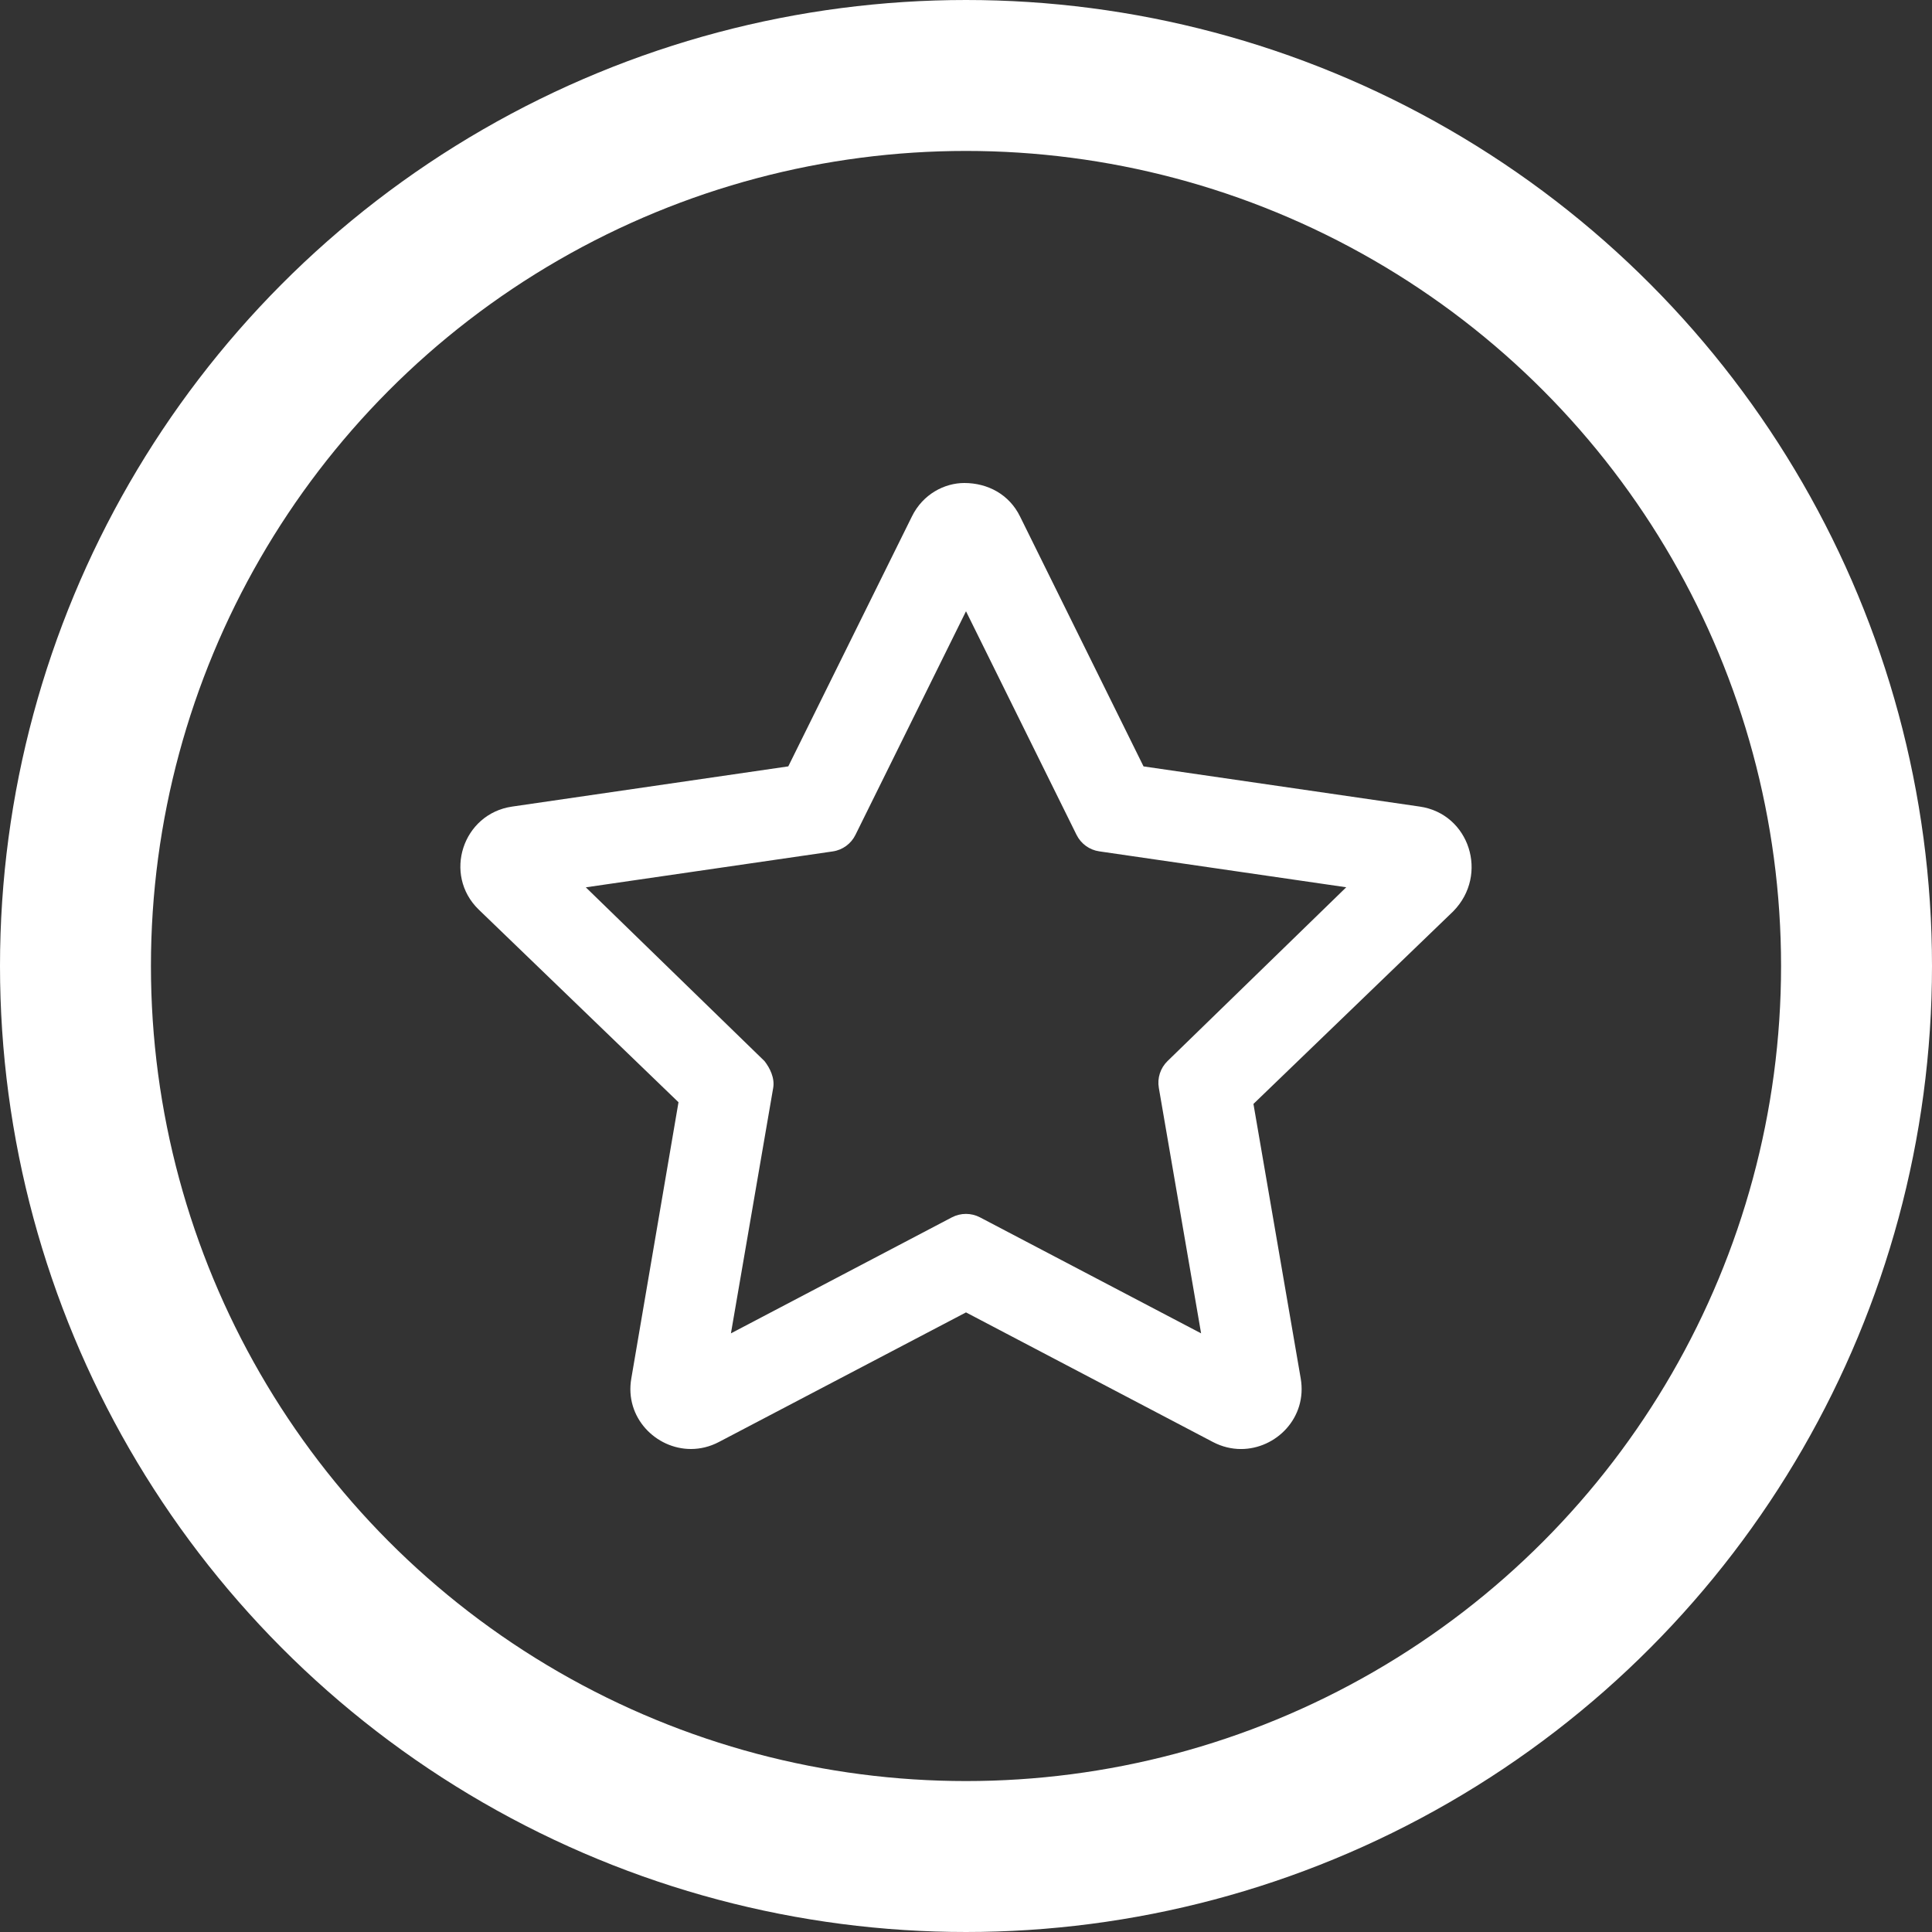
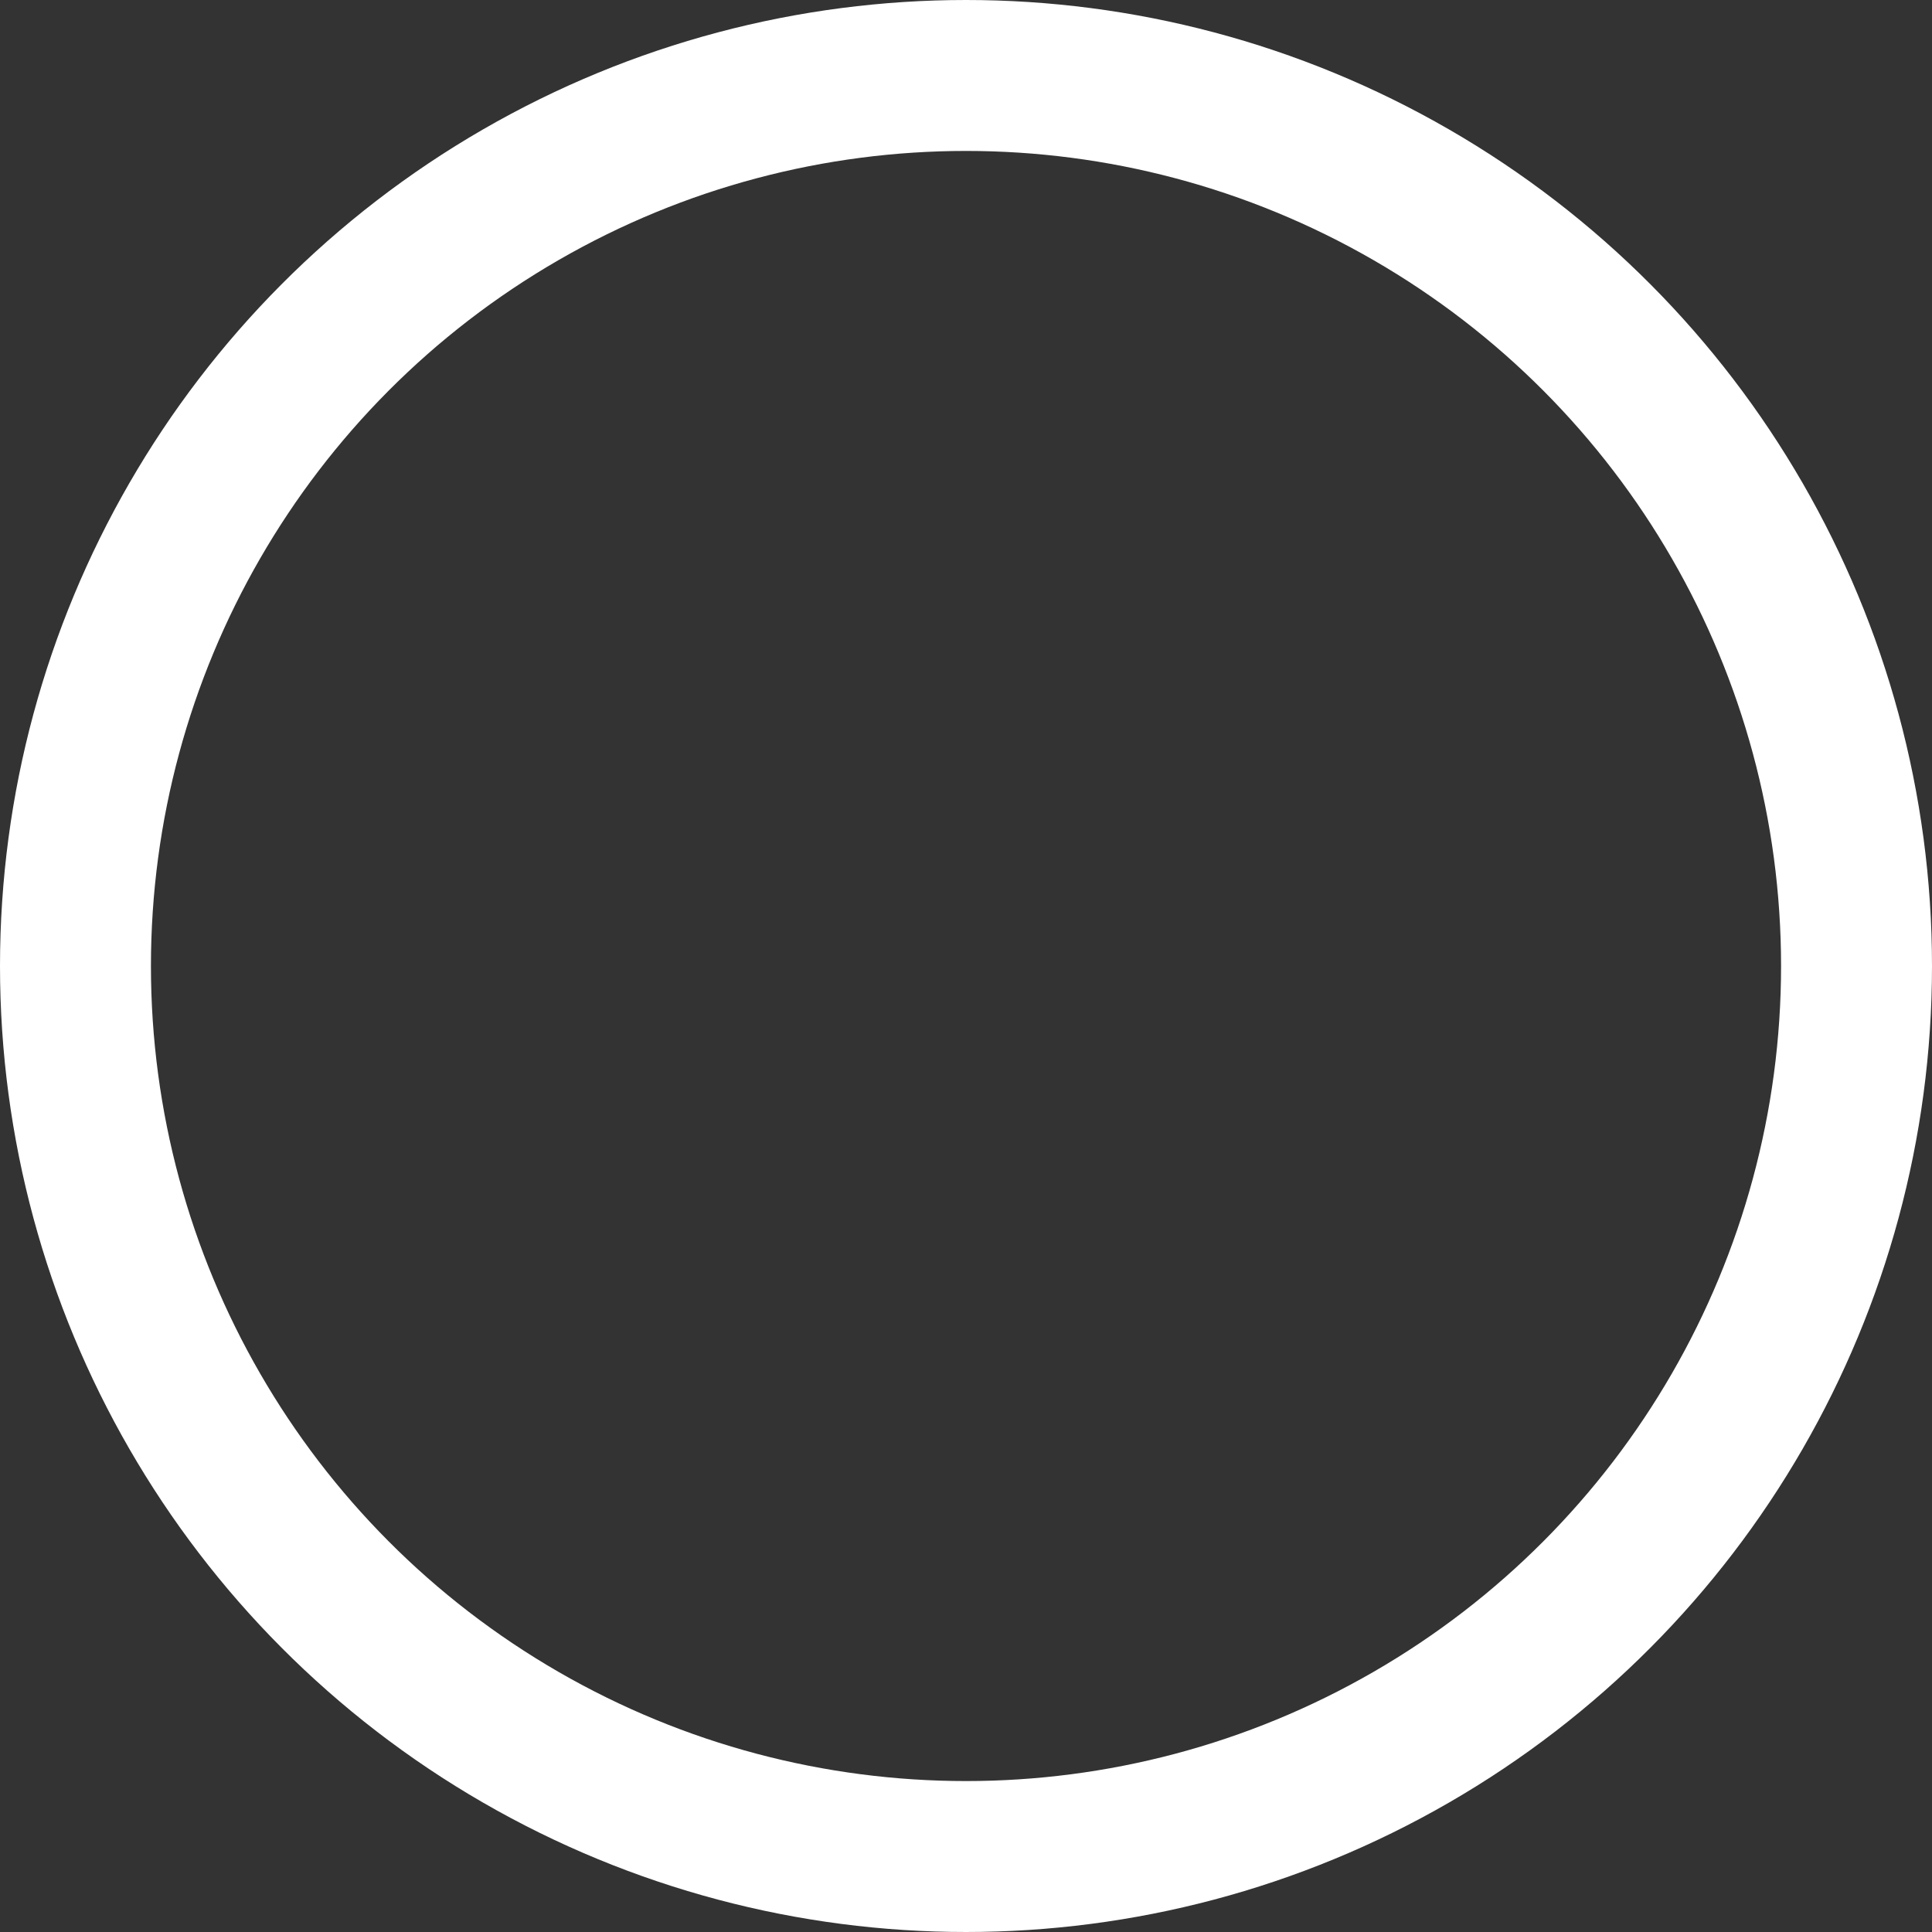
<svg xmlns="http://www.w3.org/2000/svg" width="64" height="64" viewBox="0 0 64 64" fill="none">
  <rect x="0" y="0" width="64" height="64" fill="#333333" stroke="none" />
  <circle cx="32" cy="32" r="29.5" stroke="white" stroke-width="5" />
  <g clip-path="url(#clip0_4759_423)">
-     <path d="M47.031 26.719L37.881 25.388L33.792 17.113C33.431 16.373 32.713 16 31.944 16C31.288 16 30.569 16.369 30.206 17.113L26.113 25.387L16.967 26.719C15.325 26.956 14.668 28.975 15.858 30.131L22.476 36.513L20.913 45.663C20.688 46.956 21.725 48 22.888 48C23.196 48 23.513 47.927 23.818 47.766L32 43.475L40.181 47.769C40.485 47.928 40.802 48.001 41.109 48.001C42.273 48.001 43.31 46.963 43.088 45.663L41.522 36.569L48.141 30.188C49.331 28.975 48.675 26.956 47.031 26.719ZM38.388 36.038L39.788 44.169L32.463 40.326C32.172 40.174 31.824 40.174 31.533 40.326L24.213 44.169L25.613 36.038C25.669 35.712 25.506 35.381 25.325 35.15L19.406 29.394L27.588 28.204C27.913 28.156 28.194 27.95 28.338 27.656L32 20.249L35.662 27.656C35.808 27.95 36.089 28.155 36.414 28.202L44.596 29.392L38.677 35.148C38.438 35.381 38.331 35.712 38.388 36.038Z" fill="white" />
-   </g>
+     </g>
  <defs>
    <clipPath id="clip0_4759_423">
      <rect width="36" height="32" fill="white" transform="translate(14 16)" />
    </clipPath>
  </defs>
</svg>